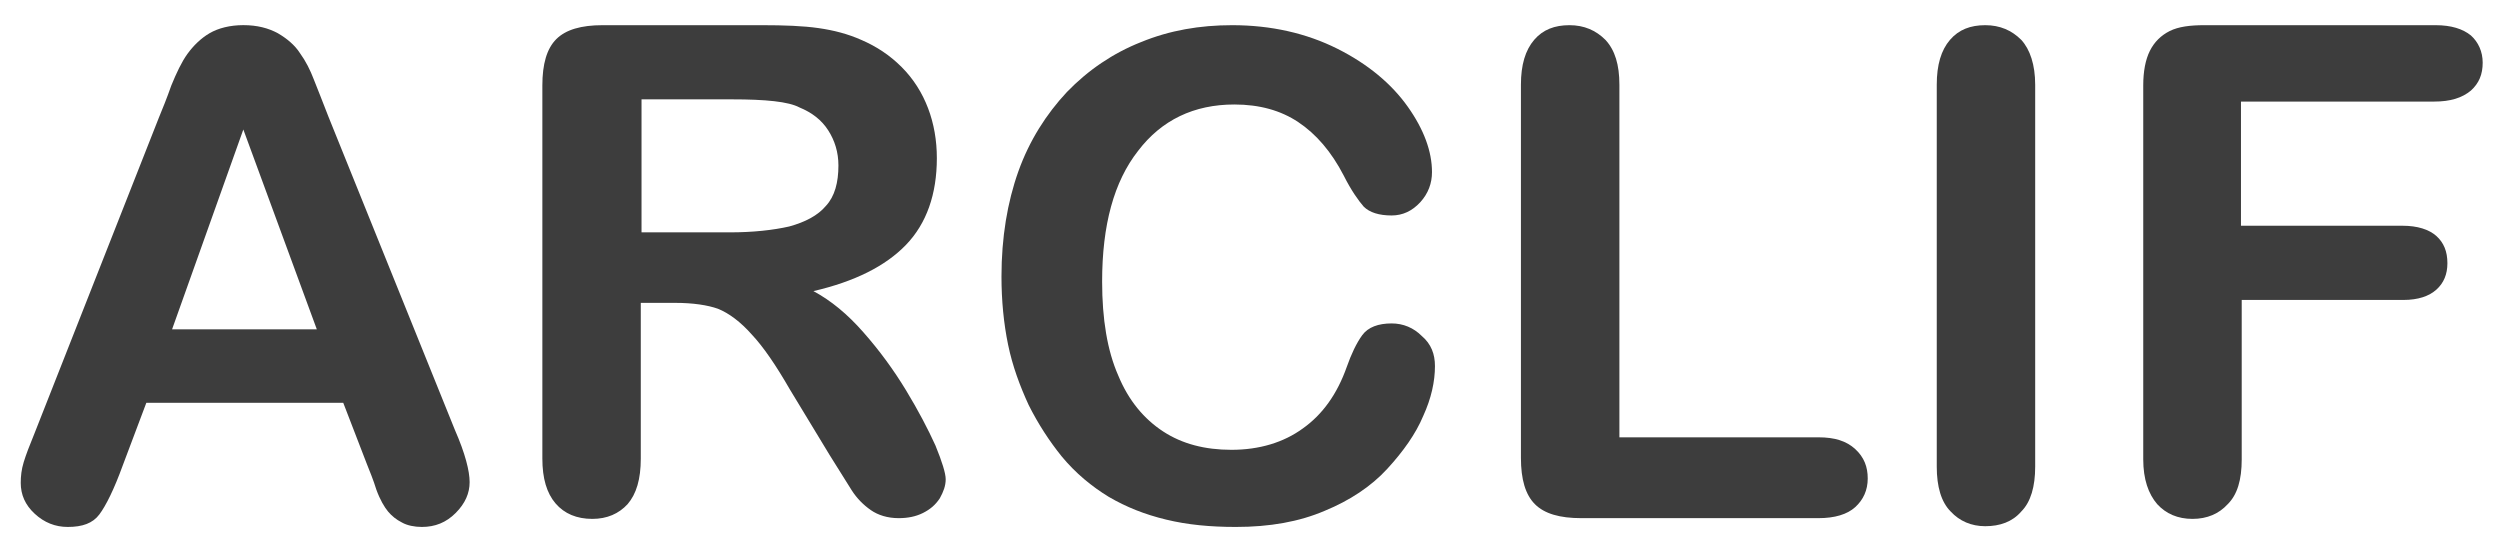
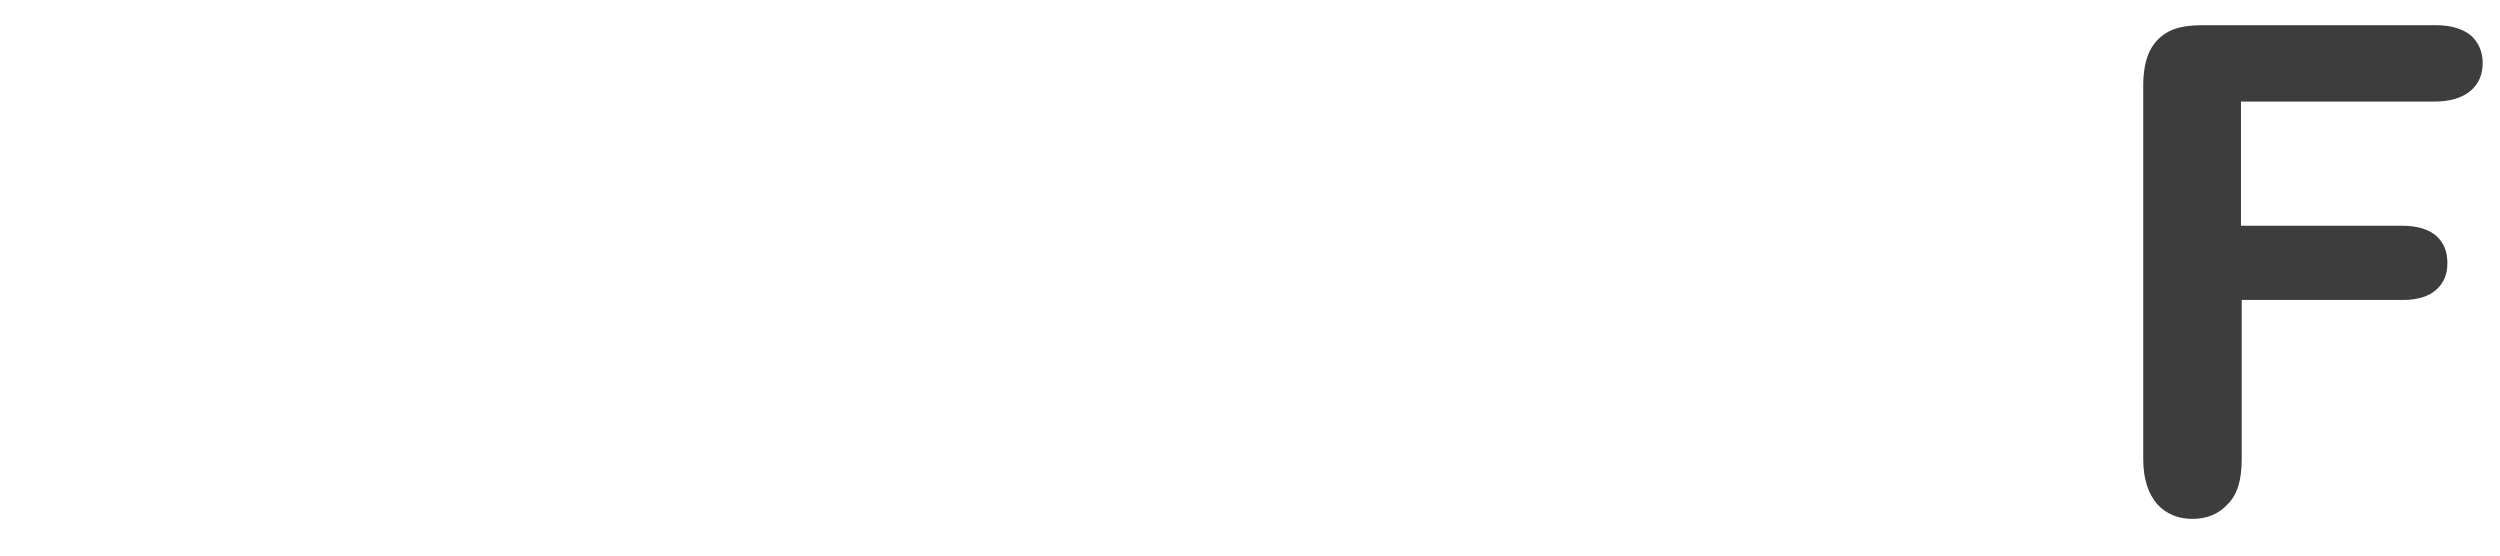
<svg xmlns="http://www.w3.org/2000/svg" width="54" height="12" viewBox="0 0 54 12" fill="none">
-   <path d="M7.922 10.017L7.414 8.7H3.161L2.653 10.049C2.463 10.573 2.288 10.922 2.146 11.112C2.003 11.303 1.781 11.382 1.463 11.382C1.193 11.382 0.955 11.287 0.749 11.096C0.543 10.906 0.448 10.684 0.448 10.43C0.448 10.287 0.463 10.144 0.511 9.986C0.559 9.827 0.638 9.621 0.749 9.351L3.431 2.543C3.51 2.353 3.606 2.115 3.701 1.845C3.812 1.575 3.923 1.337 4.05 1.162C4.177 0.988 4.336 0.829 4.526 0.718C4.716 0.607 4.97 0.543 5.256 0.543C5.557 0.543 5.796 0.607 6.002 0.718C6.192 0.829 6.367 0.972 6.478 1.146C6.605 1.321 6.7 1.511 6.779 1.718C6.859 1.924 6.97 2.194 7.097 2.527L9.826 9.287C10.049 9.795 10.144 10.176 10.144 10.414C10.144 10.652 10.049 10.874 9.842 11.081C9.636 11.287 9.398 11.382 9.112 11.382C8.953 11.382 8.795 11.35 8.684 11.287C8.557 11.223 8.462 11.144 8.382 11.049C8.303 10.954 8.208 10.795 8.128 10.573C8.065 10.367 7.985 10.176 7.922 10.017ZM3.717 7.113H6.843L5.256 2.797L3.717 7.113Z" fill="#3D3D3D" />
-   <path d="M14.587 6.542H13.841V9.906C13.841 10.351 13.746 10.668 13.556 10.89C13.365 11.097 13.111 11.208 12.794 11.208C12.46 11.208 12.191 11.097 12 10.874C11.81 10.652 11.715 10.335 11.715 9.906V1.845C11.715 1.385 11.81 1.051 12.016 0.845C12.223 0.639 12.556 0.544 13.016 0.544H16.459C16.936 0.544 17.348 0.559 17.681 0.607C18.015 0.655 18.316 0.734 18.602 0.861C18.935 1.004 19.221 1.194 19.475 1.448C19.729 1.702 19.919 2.003 20.046 2.337C20.173 2.67 20.236 3.035 20.236 3.416C20.236 4.193 20.014 4.828 19.57 5.288C19.126 5.749 18.459 6.082 17.57 6.288C17.951 6.494 18.3 6.78 18.649 7.177C18.999 7.574 19.3 7.986 19.57 8.43C19.84 8.875 20.046 9.272 20.205 9.621C20.348 9.97 20.427 10.224 20.427 10.351C20.427 10.493 20.379 10.62 20.3 10.763C20.205 10.906 20.094 11.001 19.935 11.081C19.776 11.16 19.602 11.192 19.411 11.192C19.173 11.192 18.967 11.128 18.808 11.017C18.649 10.906 18.507 10.763 18.396 10.589C18.285 10.414 18.126 10.16 17.919 9.827L17.063 8.415C16.761 7.891 16.491 7.494 16.237 7.224C15.999 6.955 15.745 6.764 15.507 6.669C15.285 6.59 14.968 6.542 14.587 6.542ZM15.809 2.146H13.857V5.019H15.761C16.269 5.019 16.698 4.971 17.047 4.892C17.396 4.796 17.666 4.654 17.84 4.447C18.031 4.241 18.11 3.94 18.11 3.575C18.11 3.289 18.031 3.035 17.888 2.813C17.745 2.591 17.539 2.432 17.269 2.321C17.031 2.194 16.539 2.146 15.809 2.146Z" fill="#3D3D3D" />
-   <path d="M30.995 7.907C30.995 8.24 30.916 8.605 30.741 8.986C30.582 9.367 30.313 9.748 29.963 10.129C29.614 10.509 29.154 10.811 28.615 11.033C28.059 11.271 27.424 11.382 26.695 11.382C26.139 11.382 25.647 11.335 25.187 11.223C24.727 11.112 24.33 10.954 23.949 10.732C23.584 10.509 23.235 10.224 22.933 9.859C22.664 9.525 22.426 9.16 22.219 8.748C22.029 8.335 21.87 7.907 21.775 7.447C21.68 6.986 21.632 6.494 21.632 5.971C21.632 5.13 21.759 4.368 21.997 3.701C22.235 3.035 22.6 2.464 23.045 1.988C23.505 1.512 24.044 1.147 24.647 0.909C25.266 0.655 25.917 0.544 26.615 0.544C27.456 0.544 28.218 0.718 28.884 1.051C29.551 1.385 30.059 1.813 30.408 2.305C30.757 2.797 30.931 3.273 30.931 3.717C30.931 3.955 30.852 4.178 30.678 4.368C30.503 4.558 30.297 4.654 30.059 4.654C29.789 4.654 29.583 4.59 29.456 4.463C29.345 4.336 29.186 4.114 29.027 3.797C28.757 3.273 28.424 2.892 28.043 2.638C27.663 2.384 27.202 2.257 26.663 2.257C25.79 2.257 25.092 2.591 24.584 3.257C24.06 3.924 23.806 4.86 23.806 6.082C23.806 6.891 23.917 7.574 24.155 8.113C24.378 8.653 24.711 9.049 25.123 9.319C25.536 9.589 26.028 9.716 26.599 9.716C27.202 9.716 27.726 9.557 28.139 9.256C28.567 8.954 28.884 8.51 29.091 7.923C29.186 7.653 29.297 7.415 29.424 7.24C29.551 7.066 29.773 6.986 30.059 6.986C30.313 6.986 30.535 7.082 30.709 7.256C30.916 7.431 30.995 7.653 30.995 7.907Z" fill="#3D3D3D" />
-   <path d="M34.979 1.829V9.446H39.279C39.629 9.446 39.882 9.525 40.073 9.7C40.263 9.875 40.343 10.081 40.343 10.335C40.343 10.589 40.247 10.795 40.073 10.954C39.898 11.112 39.629 11.192 39.279 11.192H34.154C33.693 11.192 33.36 11.097 33.154 10.89C32.948 10.684 32.852 10.351 32.852 9.89V1.829C32.852 1.4 32.948 1.083 33.138 0.861C33.328 0.639 33.582 0.544 33.9 0.544C34.217 0.544 34.471 0.655 34.677 0.861C34.884 1.083 34.979 1.4 34.979 1.829Z" fill="#3D3D3D" />
-   <path d="M41.834 10.081V1.829C41.834 1.4 41.929 1.083 42.12 0.861C42.31 0.639 42.564 0.544 42.881 0.544C43.199 0.544 43.453 0.655 43.659 0.861C43.849 1.067 43.96 1.4 43.96 1.829V10.081C43.96 10.509 43.865 10.843 43.659 11.049C43.468 11.271 43.199 11.366 42.881 11.366C42.58 11.366 42.326 11.255 42.135 11.049C41.929 10.843 41.834 10.509 41.834 10.081Z" fill="#3D3D3D" />
  <path d="M52.578 2.194H48.405V4.876H51.896C52.214 4.876 52.467 4.955 52.626 5.098C52.785 5.241 52.864 5.431 52.864 5.685C52.864 5.923 52.785 6.114 52.626 6.256C52.467 6.399 52.229 6.479 51.912 6.479H48.421V9.922C48.421 10.367 48.326 10.684 48.119 10.89C47.929 11.097 47.675 11.208 47.358 11.208C47.04 11.208 46.786 11.097 46.596 10.89C46.405 10.668 46.294 10.351 46.294 9.922V1.845C46.294 1.543 46.342 1.289 46.437 1.099C46.532 0.909 46.675 0.766 46.866 0.67C47.056 0.575 47.31 0.544 47.611 0.544H52.61C52.944 0.544 53.197 0.623 53.372 0.766C53.531 0.909 53.626 1.115 53.626 1.353C53.626 1.607 53.547 1.797 53.372 1.956C53.181 2.115 52.928 2.194 52.578 2.194Z" fill="#3D3D3D" />
</svg>